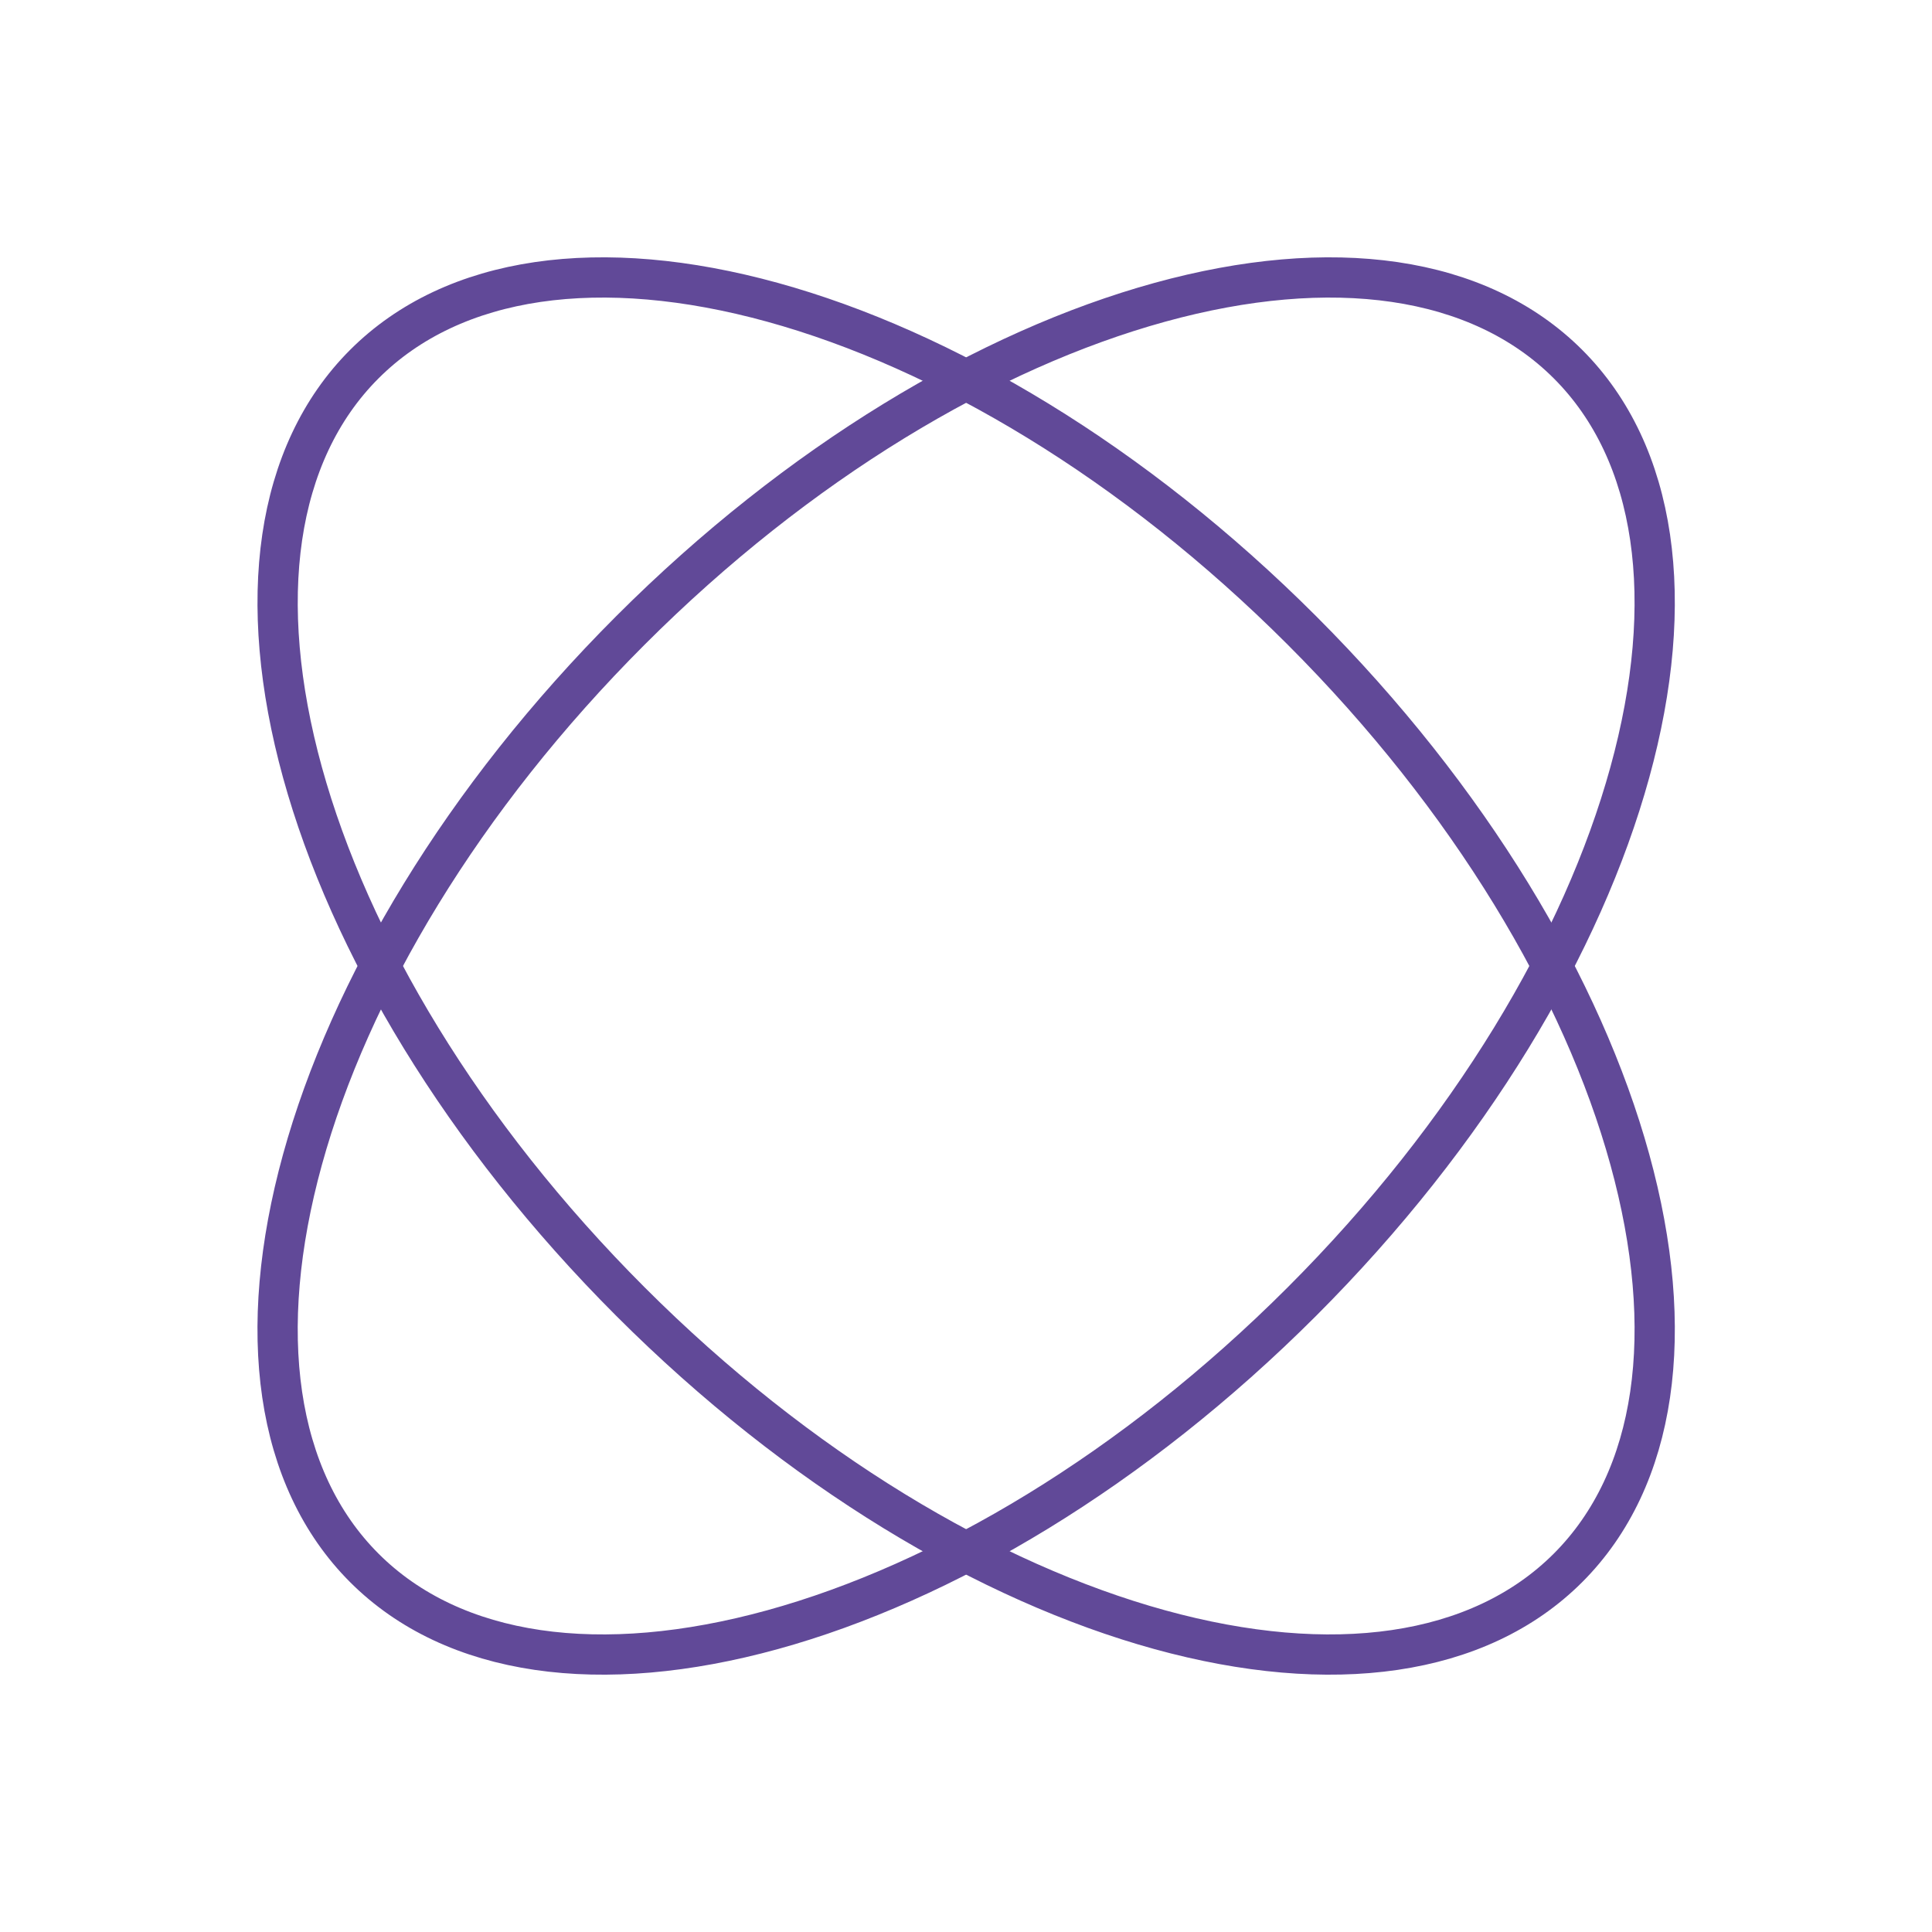
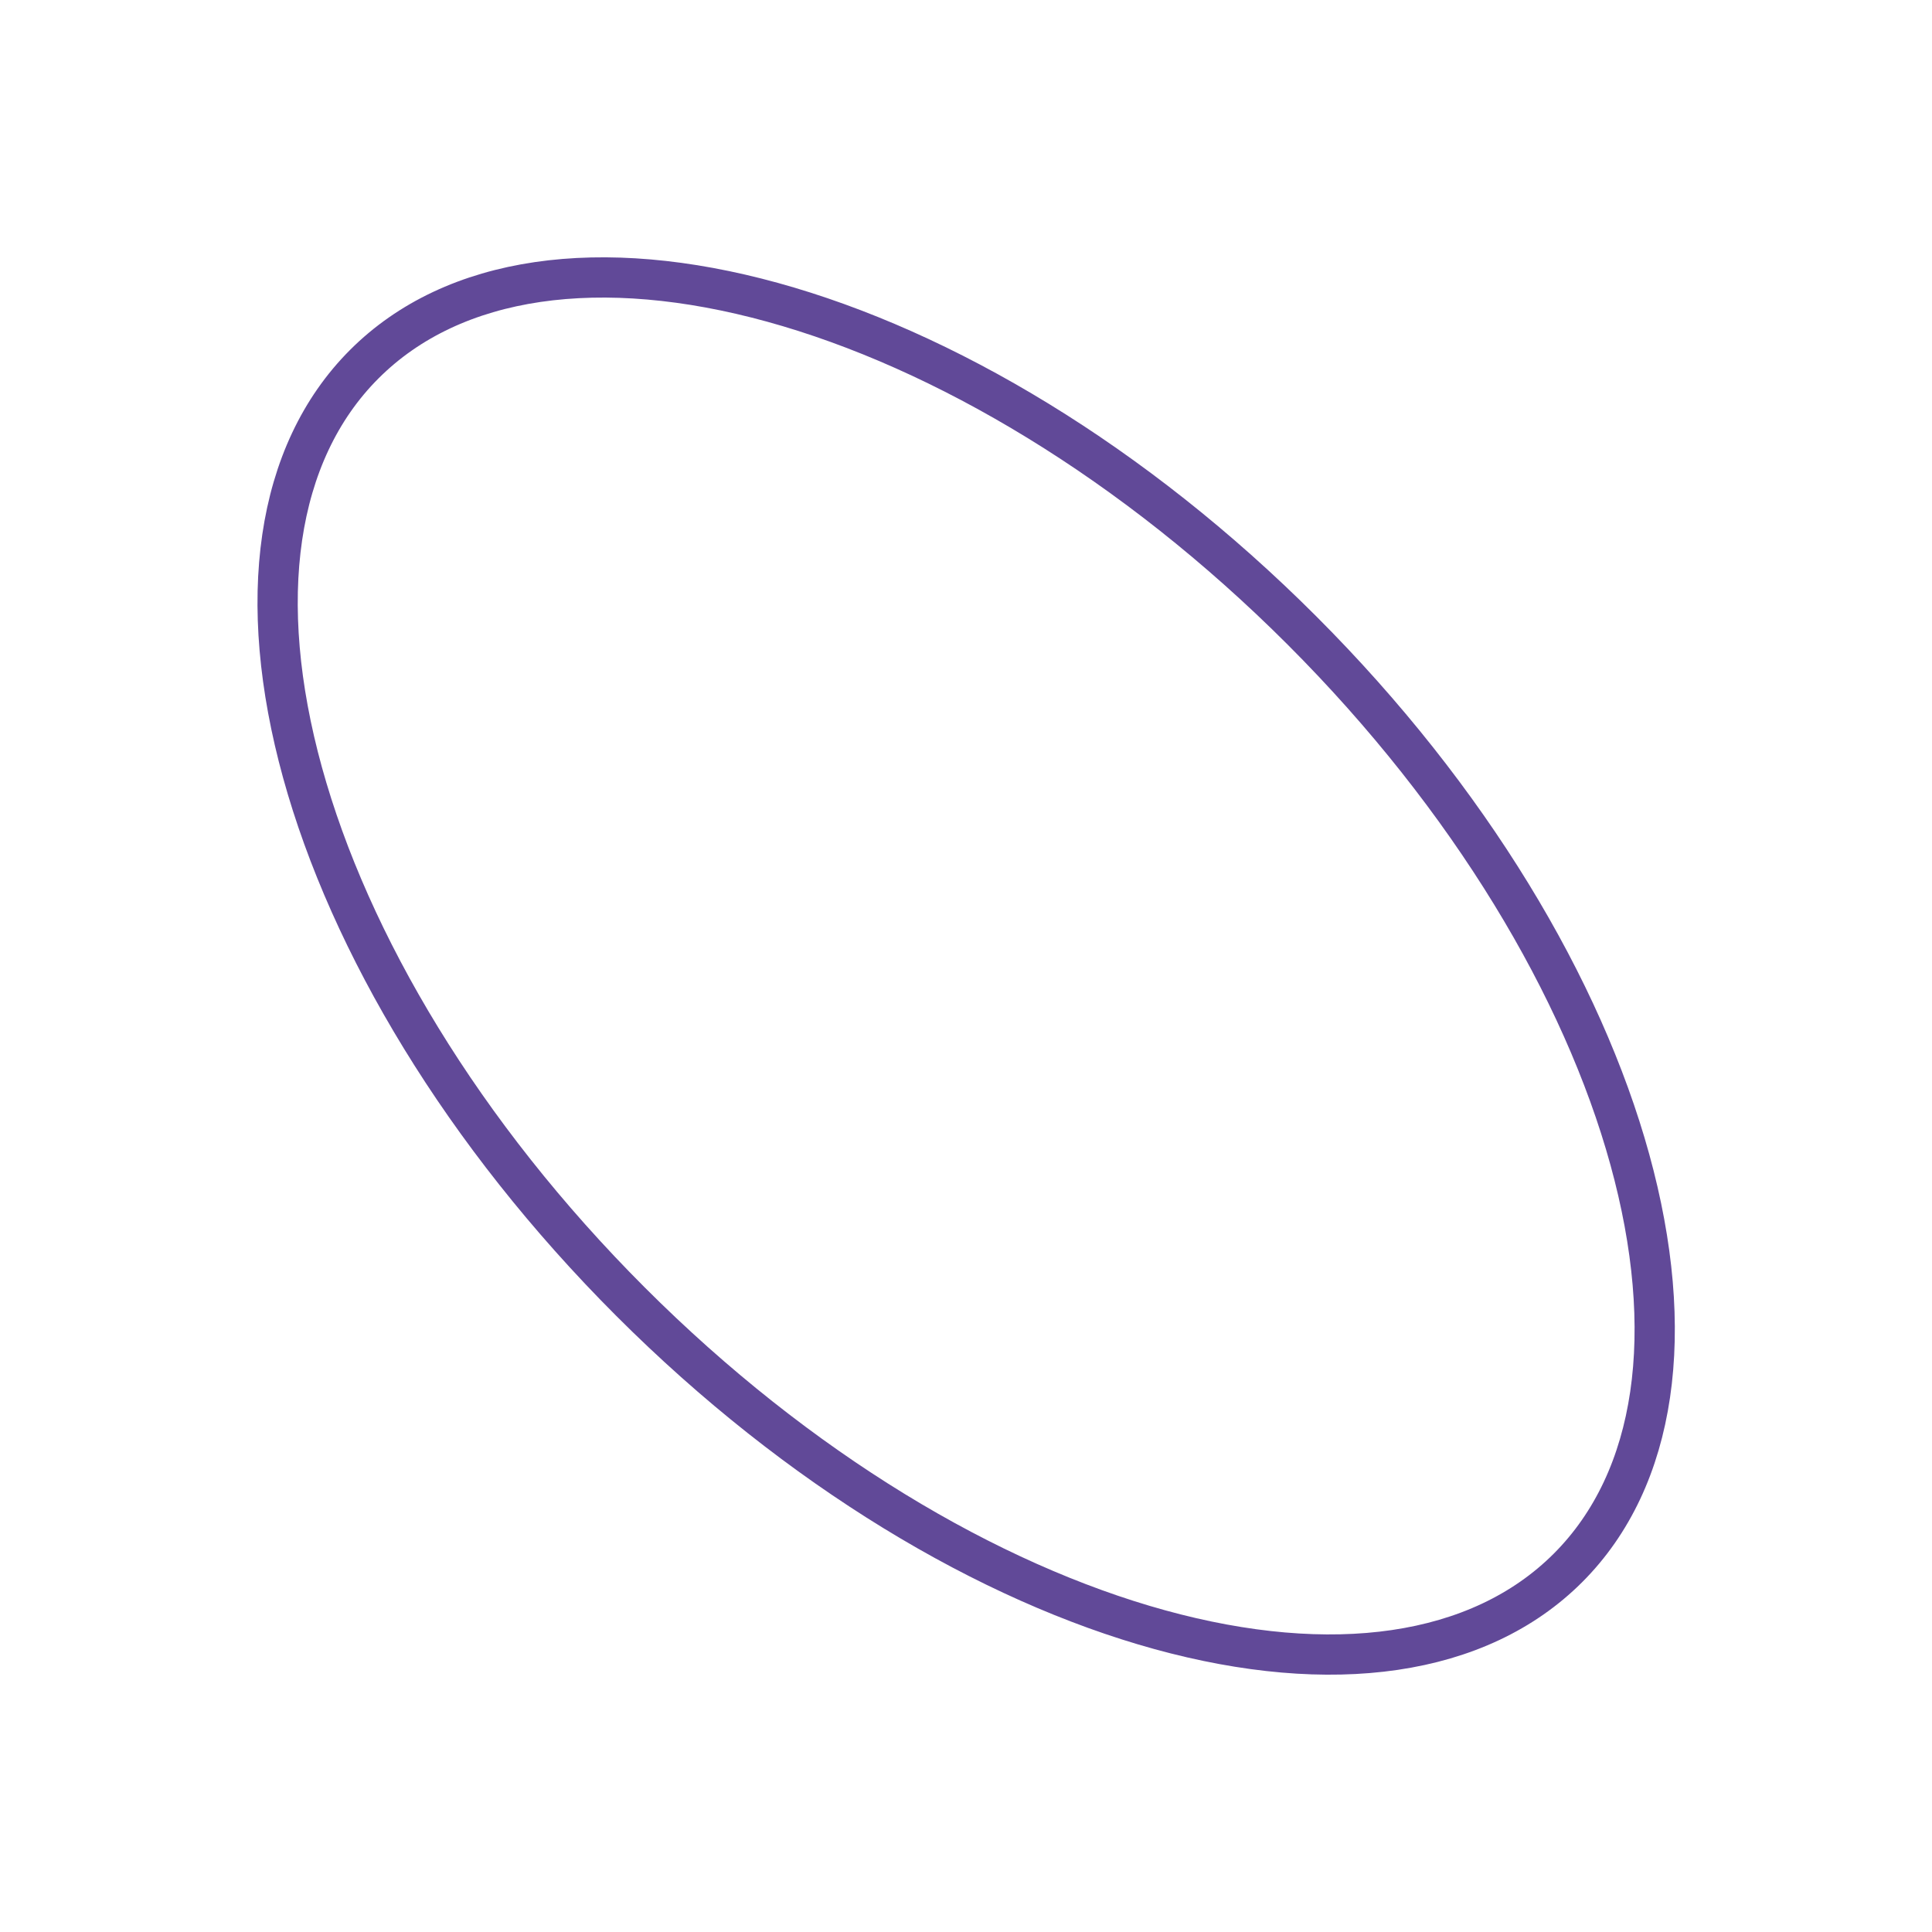
<svg xmlns="http://www.w3.org/2000/svg" width="48" height="48" viewBox="0 0 48 48" fill="none">
-   <path d="M38.957 9.047C41.175 11.264 41.667 14.929 40.492 19.191C39.323 23.436 36.52 28.163 32.343 32.34C28.166 36.517 23.44 39.319 19.194 40.489C14.933 41.663 11.268 41.171 9.05 38.953C6.833 36.735 6.34 33.071 7.515 28.809C8.685 24.564 11.487 19.838 15.664 15.661C19.841 11.484 24.567 8.681 28.813 7.511C33.074 6.337 36.739 6.829 38.957 9.047Z" stroke="#614998" />
  <path d="M9.051 9.047C6.833 11.264 6.341 14.929 7.515 19.191C8.685 23.436 11.488 28.163 15.665 32.34C19.842 36.517 24.568 39.319 28.813 40.489C33.075 41.663 36.74 41.171 38.957 38.953C41.175 36.735 41.667 33.071 40.493 28.809C39.323 24.564 36.521 19.838 32.344 15.661C28.167 11.484 23.44 8.681 19.195 7.511C14.933 6.337 11.269 6.829 9.051 9.047Z" stroke="#614998" />
</svg>